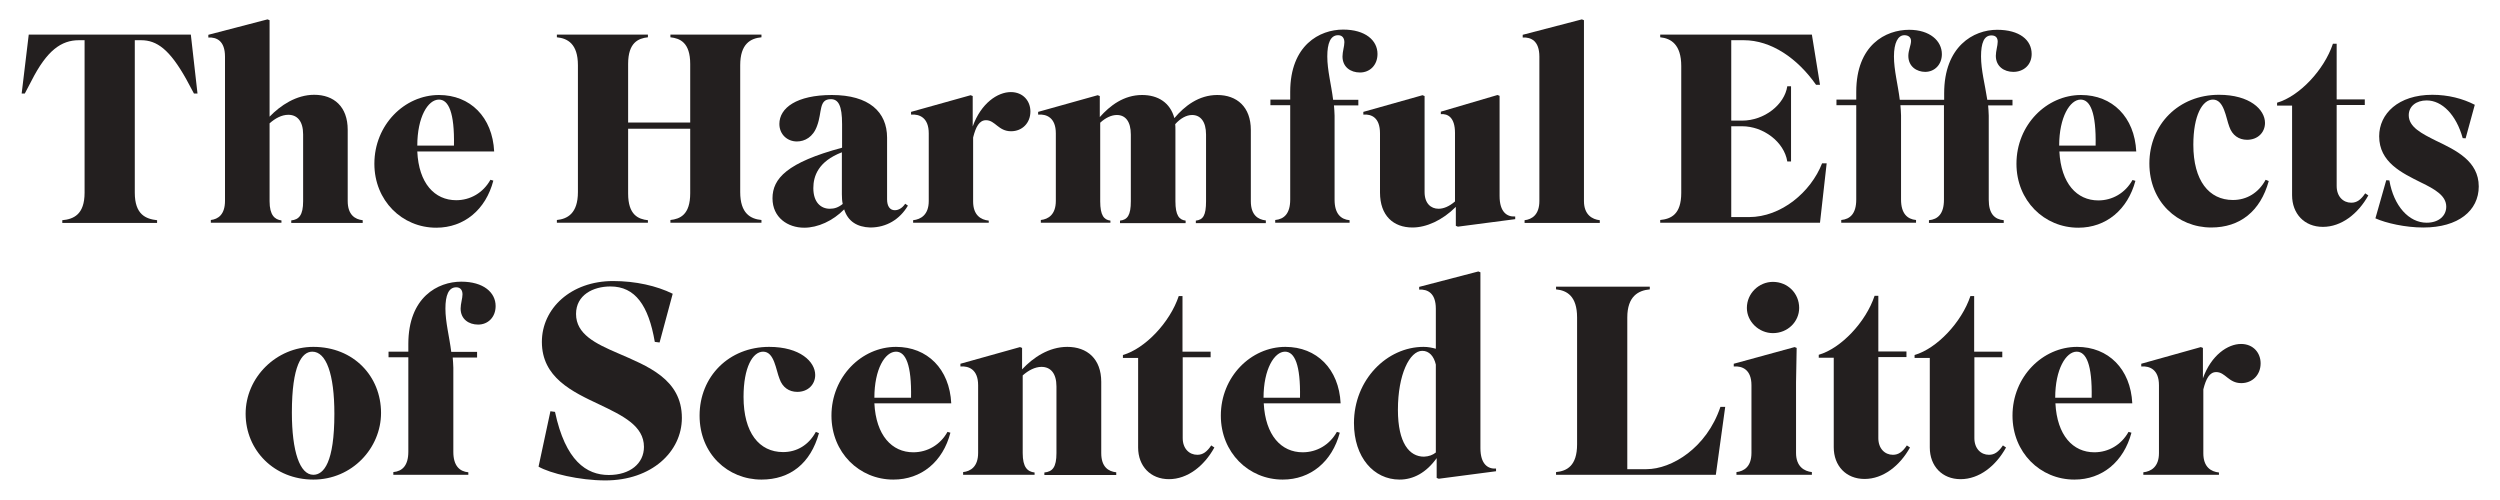
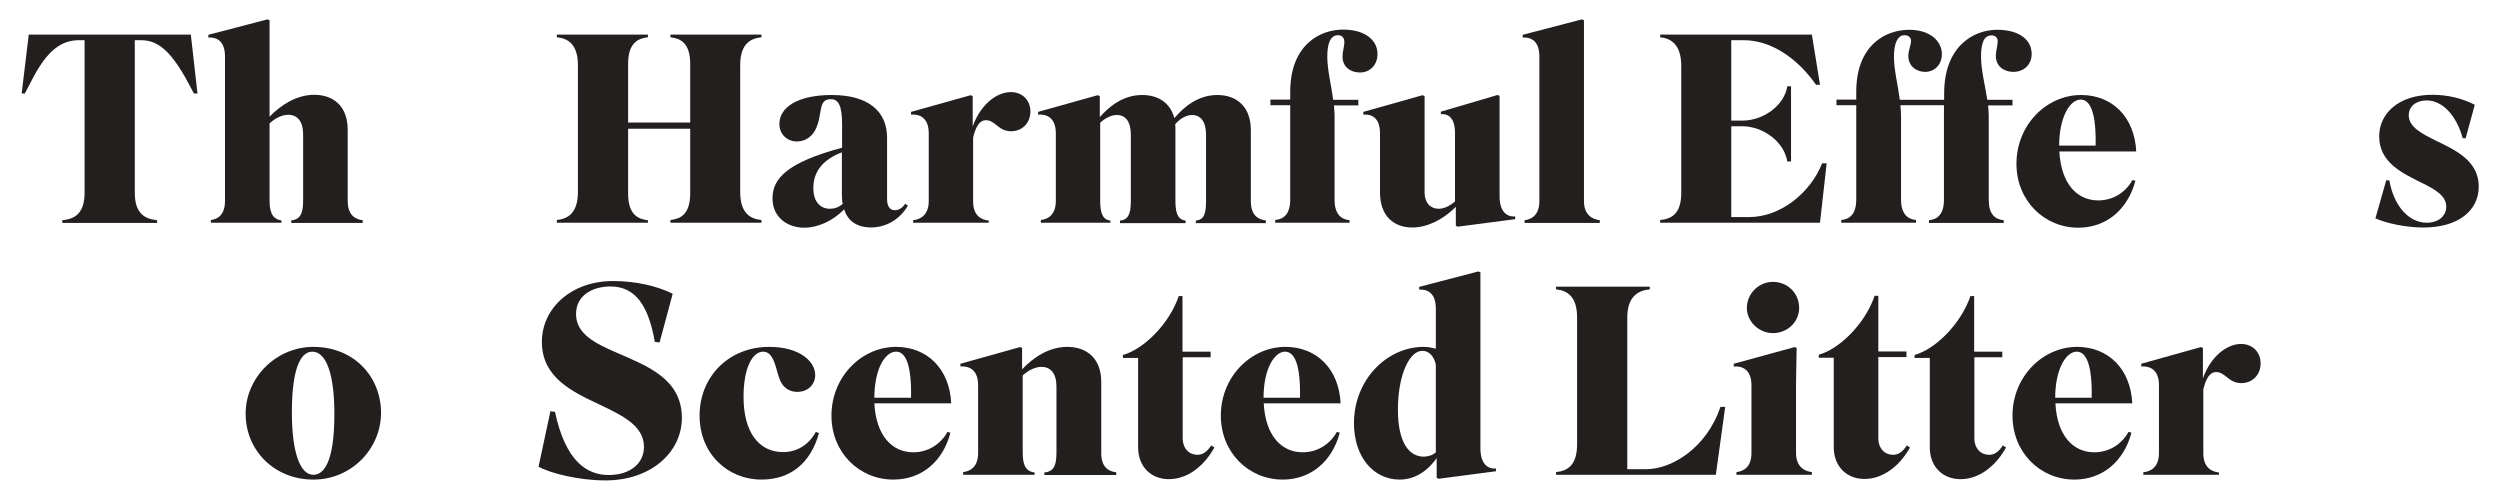
<svg xmlns="http://www.w3.org/2000/svg" version="1.1" id="Layer_1" x="0px" y="0px" viewBox="0 0 1200 240" style="enable-background:new 0 0 1200 240;" xml:space="preserve">
  <style type="text/css">
	.st0{fill:#231F1F;}
</style>
  <g>
    <path class="st0" d="M91.6,16.6l3.2,28.3h-1.7L89.4,38c-8-14.3-14.1-18.7-21.7-18.7h-3v73.2c0,10.5,5.3,12.6,10.7,13.2v1.3H29.9   v-1.3c5.4-0.5,10.7-2.7,10.7-13.2V19.3h-2.7c-8.5,0-15.4,4.9-22.8,19.5l-3.2,6.1h-1.5l3.4-28.3H91.6z" />
    <path class="st0" d="M135.1,106.9h-33.9v-1.3c3.5-0.4,6.8-2.6,6.8-9.2V27.2c0-7.6-4-9.4-8-9.2v-1.3l28.4-7.4l1,0.4V56   c5.2-5.4,12.8-10.5,21.4-10.5c9.5,0,16.1,5.7,16.1,16.8v34.2c0,6.6,3.5,8.8,7.2,9.2v1.3h-34.3v-1.2c3.7-0.4,5.7-2.5,5.7-9.2V64.5   c0-6.3-2.8-9.4-7.1-9.4c-3.2,0-6.3,1.7-9,4.1v37.4c0,6.7,2.5,8.8,5.7,9.2V106.9z" />
-     <path class="st0" d="M209.4,109.3c-16.4,0-29.7-13-29.7-30.7c0-18.7,14.5-33,31-33c15,0,25.7,10.6,26.5,27.1h-36.9   C201,88,208.6,96.1,219,96.1c6.7,0,12.9-3.5,16.4-9.8l1.4,0.4C233.2,100.6,222.8,109.3,209.4,109.3z M200.3,69.9h17.6   c0.3-15.9-2.6-22.1-7.2-22.1C205.4,47.8,200.3,56.2,200.3,69.9z" />
    <path class="st0" d="M311,106.9h-43.7v-1.3c5-0.5,10.1-3.1,10.1-13.4V31.3c0-10.3-5-12.9-10.1-13.4v-1.3H311v1.3   c-4.6,0.5-9.5,2.5-9.5,12.8v28.1h29.8V30.7c0-10.3-4.9-12.3-9.5-12.8v-1.3h43.7v1.3c-5.2,0.5-10.2,3.1-10.2,13.4v60.9   c0,10.3,5,12.9,10.2,13.4v1.3h-43.7v-1.3c4.6-0.5,9.5-2.5,9.5-12.8V61.8h-29.8v31.1c0,10.3,4.9,12.3,9.5,12.8V106.9z" />
    <path class="st0" d="M405.2,100.5c-5.4,5.5-12.6,8.8-19.2,8.8c-7.9,0-15.2-4.9-15.2-14.1c0-9.5,7-17.2,33.4-24.3V59.6   c0-9-1.8-12-5.4-12c-5.9,0-4.1,6.2-6.6,12.8c-1.9,5.4-5.9,7.5-9.7,7.5c-4.6,0-8.4-3.4-8.4-8.4c0-7.7,8.3-13.9,25.2-13.9   c17.8,0,26.5,8.1,26.5,20.5v29.6c0,3.2,1.3,5.2,3.7,5.2c1.7,0,3.5-0.9,5-3.1l1.3,0.9c-3.9,6.6-10.3,10.5-18.1,10.5   C411.5,109,407,106.3,405.2,100.5z M404.5,97.9c-0.3-1.4-0.4-3-0.4-4.6V73.1c-11.4,4.4-13.7,11.5-13.7,17.2c0,6.8,3.6,9.9,7.9,9.9   C400.5,100.2,402.4,99.6,404.5,97.9z" />
    <path class="st0" d="M474.7,106.9h-36.4v-1.2c3.7-0.4,7.5-2.6,7.5-9.2V64c0-7.5-4.4-9.3-8.5-9v-1.3l28.6-8l1,0.4v14.6   c4-11.2,12-16.5,18.3-16.5c5.9,0,9.4,4.3,9.4,9.3c0,5.5-3.9,9.5-9.3,9.5c-6.1,0-7.6-5.3-12-5.3c-3.2,0-4.9,3.1-6.2,8.3v30.7   c0,6.6,3.7,8.8,7.5,9.2V106.9z" />
    <path class="st0" d="M533.2,106.9h-33.6v-1.3c3.6-0.4,7.2-2.6,7.2-9.2V64c0-7.5-4.4-9.3-8.5-9v-1.3l28.6-8l1,0.4v10.1   c4.9-5.5,11.5-10.6,20.3-10.6c7.7,0,13.5,3.7,15.5,11.1c4.9-5.8,11.7-11.1,20.6-11.1c9.4,0,16.1,5.7,16.1,16.8v34.2   c0,6.6,3.4,8.8,7.2,9.2v1.3h-33.6v-1.2c3.5-0.4,4.9-2.5,4.9-9.3v-32c0-6.3-2.7-9.4-6.7-9.4c-2.8,0-5.7,1.7-8.1,4.4   c0.1,0.9,0.1,1.8,0.1,2.8v34.2c0,6.8,1.8,8.9,4.9,9.3v1.2h-31.5v-1.2c3.6-0.4,5.2-2.6,5.2-9.3v-32c0-6.3-2.6-9.4-6.7-9.4   c-2.6,0-5.4,1.3-8,3.7v37.7c0,6.8,1.8,8.9,4.9,9.3V106.9z" />
    <path class="st0" d="M648,106.9h-35.9v-1.3c4.3-0.4,7.2-3.1,7.2-9.8V50.5h-9.5v-2.7h9.5v-3.7c0-22.5,14.2-29.9,25.4-29.9   c10.7,0,16.5,5.2,16.5,11.7c0,5.4-3.7,8.9-8.4,8.9c-4.5,0-8.4-2.6-8.4-7.7c0-2.3,0.9-4.9,0.9-6.8s-0.9-3.4-3-3.4   c-3.7,0-5.2,3.9-5.2,10.2c0,6.6,1.9,13.5,2.8,20.8h12.1v2.7h-11.7c0.1,1.7,0.3,3.2,0.3,4.9v40.4c0,6.7,3,9.4,7.2,9.8V106.9z" />
    <path class="st0" d="M698.8,99.3c-6.5,6.5-14.2,9.9-20.8,9.9c-9.2,0-15.6-5.7-15.6-16.8V64c0-7.5-4-9.3-8-9v-1.3l28.4-8l1,0.4v46.1   c0,5.4,3,8,6.7,8c2.3,0,5-1,7.9-3.5V63.8c0-7.5-3.5-9.3-6.8-9v-1.2l27.2-8l1,0.4v48.1c0,7.7,3.6,10.1,7.5,9.8v1.3l-27.5,3.6l-1-0.4   V99.3z" />
    <path class="st0" d="M760.3,96.5c0,6.6,4,8.8,7.6,9.2v1.3h-36.1v-1.3c3.5-0.4,7.1-2.6,7.1-9.2V27.2c0-7.6-4-9.4-8-9.2v-1.3   l28.4-7.4l1,0.4V96.5z" />
    <path class="st0" d="M873.6,106.9h-76.7v-1.3c5.2-0.5,10.1-2.7,10.1-13V31.7c0-10.3-4.9-13.3-10.1-13.8v-1.3h72.8l3.9,24.1h-1.9   C862.8,28,850.2,19.3,837,19.3H831v38.6h5.2c10.7,0,20.4-7.7,21.7-16.5h1.8v36.1h-1.8c-1.5-9.4-11.5-16.9-21.7-16.9H831v43.6h8.5   c15.5,0,29.7-12,35.1-25.8h2.2L873.6,106.9z" />
    <path class="st0" d="M932.1,26c0,5-3.5,8.5-8,8.5c-4,0-8.1-2.5-8.1-7.7c0-2.6,1.3-5.2,1.3-7.1c0-1.8-1.3-2.8-3.2-2.8   c-3.1,0-5,3.7-5,10.2c0,6.6,1.9,13.5,2.8,20.8h21.3v-3.1c0-22.6,14.1-30.5,25.4-30.5c10.8,0,16.6,4.9,16.6,11.6   c0,5.3-3.9,8.6-8.8,8.6c-4.4,0-8.4-2.6-8.4-7.7c0-2.3,0.9-4.9,0.9-6.8c0-1.8-0.9-3-3-3c-3.6,0-5,3.7-5,10.1c0,6.6,1.9,13.5,3,20.8   h12.1v2.7h-11.7c0.1,1.7,0.3,3.2,0.3,4.9v40.4c0,6.7,2.8,9.4,7.2,9.8v1.3h-35.9v-1.3c4.3-0.4,7.2-3.1,7.2-9.8V50.5h-20.9   c0.1,1.7,0.3,3.2,0.3,4.9v40.4c0,6.7,3,9.4,7.2,9.8v1.3h-35.9v-1.3c4.3-0.4,7.2-3.1,7.2-9.8V50.5h-9.5v-2.7h9.5v-3.7   c0-22.6,14.2-29.8,25.4-29.8C926.3,14.3,932.1,19.6,932.1,26z" />
    <path class="st0" d="M997.6,109.3c-16.4,0-29.7-13-29.7-30.7c0-18.7,14.5-33,31-33c15,0,25.7,10.6,26.5,27.1h-36.9   c0.8,15.4,8.4,23.5,18.7,23.5c6.7,0,12.9-3.5,16.4-9.8l1.4,0.4C1021.3,100.6,1011,109.3,997.6,109.3z M988.4,69.9h17.5   c0.3-15.9-2.6-22.1-7.2-22.1C993.6,47.8,988.4,56.2,988.4,69.9z" />
-     <path class="st0" d="M1062.2,47.8c-5,0-9.4,7.5-9.4,21.7c0,17.2,7.5,26.5,19,26.5c6.6,0,12.3-3.4,15.7-9.7l1.5,0.6   c-4,14.5-13.8,22.3-27.6,22.3c-16.1,0-29.7-12.3-29.7-30.7c0-18.8,14.1-33,33.4-33c14.8,0,22.1,7.1,22.1,13.5   c0,4.5-3.4,8.1-8.6,8.1c-4,0-7.1-2.2-8.5-6.2C1068.4,56.5,1067.6,47.8,1062.2,47.8z" />
-     <path class="st0" d="M1121.6,50.5v38.8c0,5,3.1,8,7,8c2.7,0,4.6-1.4,6.7-4.5l1.5,1c-4.9,8.8-12.9,15.1-21.8,15.1   c-8.9,0-14.8-6.3-14.8-15.2v-43h-7.2v-1.4c10.7-3.1,22.6-15.7,26.8-28.3h1.8v26.7h13.5v2.7H1121.6z" />
    <path class="st0" d="M1174.2,99.2c0-5.3-5.5-8.4-12.1-11.6c-9.2-4.6-20.1-9.7-20.1-22.2c0-10.8,9.2-19.9,25.5-19.9   c7.6,0,14.6,1.8,20.4,4.8l-4.4,16.1l-1.4-0.1c-3.1-11.2-9.9-18.1-17.3-18.1c-5,0-8.6,2.8-8.6,7.1c0,5.7,6.2,8.8,13.2,12.3   c9.4,4.5,20.4,9.7,20.4,21.9c0,11.6-9.8,19.7-26.6,19.7c-8.6,0-17.9-2.1-23-4.4l5.2-18.3l1.5,0.1c2.1,12.3,9.4,20.3,17.9,20.3   C1170.6,106.9,1174.2,103.6,1174.2,99.2z" />
    <path class="st0" d="M117.9,198.6c0-17.5,14.8-32.1,32.5-32.1c19.4,0,32.5,14.2,32.5,31.7c0,16.9-13.9,32-32.5,32   C131.7,230.2,117.9,216.2,117.9,198.6z M150.4,227.9c5,0,10.1-5.9,10.1-29.3c0-19-3.9-29.8-10.6-29.8c-5,0-9.8,6.5-9.8,29.2   C140.1,216.7,143.9,227.9,150.4,227.9z" />
-     <path class="st0" d="M224.7,227.9h-35.9v-1.3c4.3-0.4,7.2-3.1,7.2-9.8v-45.3h-9.5v-2.7h9.5v-3.7c0-22.5,14.2-29.9,25.4-29.9   c10.7,0,16.5,5.2,16.5,11.7c0,5.4-3.7,8.9-8.4,8.9c-4.5,0-8.4-2.6-8.4-7.7c0-2.3,0.9-4.9,0.9-6.8s-0.9-3.4-3-3.4   c-3.7,0-5.2,3.9-5.2,10.2c0,6.6,1.9,13.5,2.8,20.8H229v2.7h-11.7c0.1,1.7,0.3,3.2,0.3,4.9v40.4c0,6.7,3,9.4,7.2,9.8V227.9z" />
    <path class="st0" d="M290.6,230.6c-12.6,0-26.5-3.4-32.1-6.6l5.7-26.6l2.2,0.3c5,23.5,15.1,30.3,25.8,30.3   c10.2,0,16.9-5.5,16.9-13.5c0-10.1-10.2-15-21.3-20.3c-13.2-6.2-27.7-13-27.7-30.1c0-16,13.9-29.2,34.2-29.2   c10.8,0,20.9,2.3,28.6,6.1l-6.3,23.4l-2.3-0.3c-3-17.5-9.4-26.6-21.3-26.6c-8.3,0-16.5,4.1-16.5,13.2c0,9.7,9.3,14.2,20,18.8   c14.2,6.2,30.8,12.4,30.8,31.1C327.3,216.8,312.8,230.6,290.6,230.6z" />
    <path class="st0" d="M366.3,168.8c-5,0-9.4,7.5-9.4,21.7c0,17.2,7.5,26.5,19,26.5c6.6,0,12.3-3.4,15.7-9.7l1.5,0.6   c-4,14.5-13.8,22.3-27.6,22.3c-16.1,0-29.7-12.3-29.7-30.7c0-18.8,14.1-33,33.4-33c14.8,0,22.1,7.1,22.1,13.5   c0,4.5-3.4,8.1-8.6,8.1c-4,0-7.1-2.2-8.5-6.2C372.4,177.5,371.7,168.8,366.3,168.8z" />
    <path class="st0" d="M428.8,230.2c-16.4,0-29.7-13-29.7-30.7c0-18.7,14.5-33,31-33c15,0,25.7,10.6,26.5,27.1h-36.9   c0.8,15.4,8.4,23.5,18.7,23.5c6.7,0,12.9-3.5,16.4-9.8l1.4,0.4C452.6,221.6,442.3,230.2,428.8,230.2z M419.7,190.9h17.6   c0.3-15.9-2.6-22.1-7.2-22.1C424.8,168.8,419.7,177.2,419.7,190.9z" />
    <path class="st0" d="M496.6,227.9h-34.3v-1.3c3.6-0.4,7.2-2.6,7.2-9.2v-32.5c0-7.5-4.4-9.3-8.5-9v-1.3l28.6-8l1,0.4v10.3   c5.3-5.7,12.9-10.8,21.7-10.8c9.5,0,16.3,5.7,16.3,16.8v34.2c0,6.6,3.4,8.8,7.2,9.2v1.3h-34.5v-1.2c3.9-0.4,5.8-2.5,5.8-9.3v-32   c0-6.3-2.8-9.4-7.2-9.4c-3.1,0-6.3,1.7-9,4.1v37.3c0,6.8,2.3,8.9,5.7,9.3V227.9z" />
    <path class="st0" d="M567.7,171.5v38.8c0,5,3.1,8,7,8c2.7,0,4.6-1.4,6.7-4.5l1.5,1C578,223.7,570,230,561.1,230   c-8.9,0-14.8-6.3-14.8-15.2v-43H539v-1.4c10.7-3.1,22.6-15.7,26.8-28.3h1.8v26.7h13.5v2.7H567.7z" />
    <path class="st0" d="M615.7,230.2c-16.4,0-29.7-13-29.7-30.7c0-18.7,14.5-33,31-33c15,0,25.7,10.6,26.5,27.1h-36.9   c0.8,15.4,8.4,23.5,18.7,23.5c6.7,0,12.9-3.5,16.4-9.8l1.4,0.4C639.4,221.6,629.1,230.2,615.7,230.2z M606.5,190.9h17.5   c0.3-15.9-2.6-22.1-7.2-22.1C611.7,168.8,606.5,177.2,606.5,190.9z" />
    <path class="st0" d="M689.6,219.9c-5,7-11.2,10.3-17.8,10.3c-12.4,0-21.9-10.7-21.9-27.1c0-20.9,15.9-36.6,33.4-36.6   c2.2,0,4.1,0.4,5.9,0.9v-19.2c0-7.6-4-9.4-8-9.2v-1.3l28.4-7.4l1,0.4v84.4c0,7.7,3.6,10.1,7.5,9.8v1.3l-27.5,3.6l-1-0.4V219.9z    M689.2,217.2V175c-0.9-4-3.2-6.6-6.5-6.6c-6.1,0-11.7,11.4-11.7,28.3c0,16,5.5,22.5,12.5,22.5   C685.9,219.1,687.7,218.4,689.2,217.2z" />
    <path class="st0" d="M781.1,225.2h9.2c12.1,0,28.9-10.2,35.5-29.9h2.3l-4.5,32.6h-76.7v-1.3c5.2-0.5,10.1-3,10.1-13.3v-60.9   c0-10.3-4.9-13-10.1-13.5v-1.3h45v1.3c-5.4,0.5-10.8,3.2-10.8,13.5V225.2z" />
    <path class="st0" d="M833.5,227.9v-1.3c3.6-0.4,7.2-2.6,7.2-9.2v-32.5c0-7.5-4.4-9.3-8.5-9v-1.3l29.2-8l1,0.4l-0.3,16.6v33.8   c0,6.6,4,8.8,7.6,9.2v1.3H833.5z M851,135.3c7.1,0,12.6,5.5,12.6,12.5c0,6.6-5.5,12.1-12.6,12.1c-6.7,0-12.5-5.5-12.5-12.1   C838.5,140.8,844.3,135.3,851,135.3z" />
    <path class="st0" d="M901.6,171.5v38.8c0,5,3.1,8,7,8c2.7,0,4.6-1.4,6.7-4.5l1.5,1c-4.9,8.8-12.9,15.1-21.8,15.1   c-8.9,0-14.8-6.3-14.8-15.2v-43H873v-1.4c10.7-3.1,22.6-15.7,26.8-28.3h1.8v26.7h13.5v2.7H901.6z" />
    <path class="st0" d="M947.7,171.5v38.8c0,5,3.1,8,7,8c2.7,0,4.6-1.4,6.7-4.5l1.5,1C958,223.7,950,230,941.1,230   c-8.9,0-14.8-6.3-14.8-15.2v-43H919v-1.4c10.7-3.1,22.6-15.7,26.8-28.3h1.8v26.7h13.5v2.7H947.7z" />
    <path class="st0" d="M995.7,230.2c-16.4,0-29.7-13-29.7-30.7c0-18.7,14.5-33,31-33c15,0,25.7,10.6,26.5,27.1h-36.9   c0.8,15.4,8.4,23.5,18.7,23.5c6.7,0,12.9-3.5,16.4-9.8l1.4,0.4C1019.4,221.6,1009.1,230.2,995.7,230.2z M986.5,190.9h17.5   c0.3-15.9-2.6-22.1-7.2-22.1C991.7,168.8,986.5,177.2,986.5,190.9z" />
    <path class="st0" d="M1065.2,227.9h-36.4v-1.2c3.7-0.4,7.5-2.6,7.5-9.2v-32.6c0-7.5-4.4-9.3-8.5-9v-1.3l28.6-8l1,0.4v14.6   c4-11.2,12-16.5,18.3-16.5c5.9,0,9.4,4.3,9.4,9.3c0,5.5-3.9,9.5-9.3,9.5c-6.1,0-7.6-5.3-12-5.3c-3.2,0-4.9,3.1-6.2,8.3v30.7   c0,6.6,3.7,8.8,7.5,9.2V227.9z" />
  </g>
</svg>